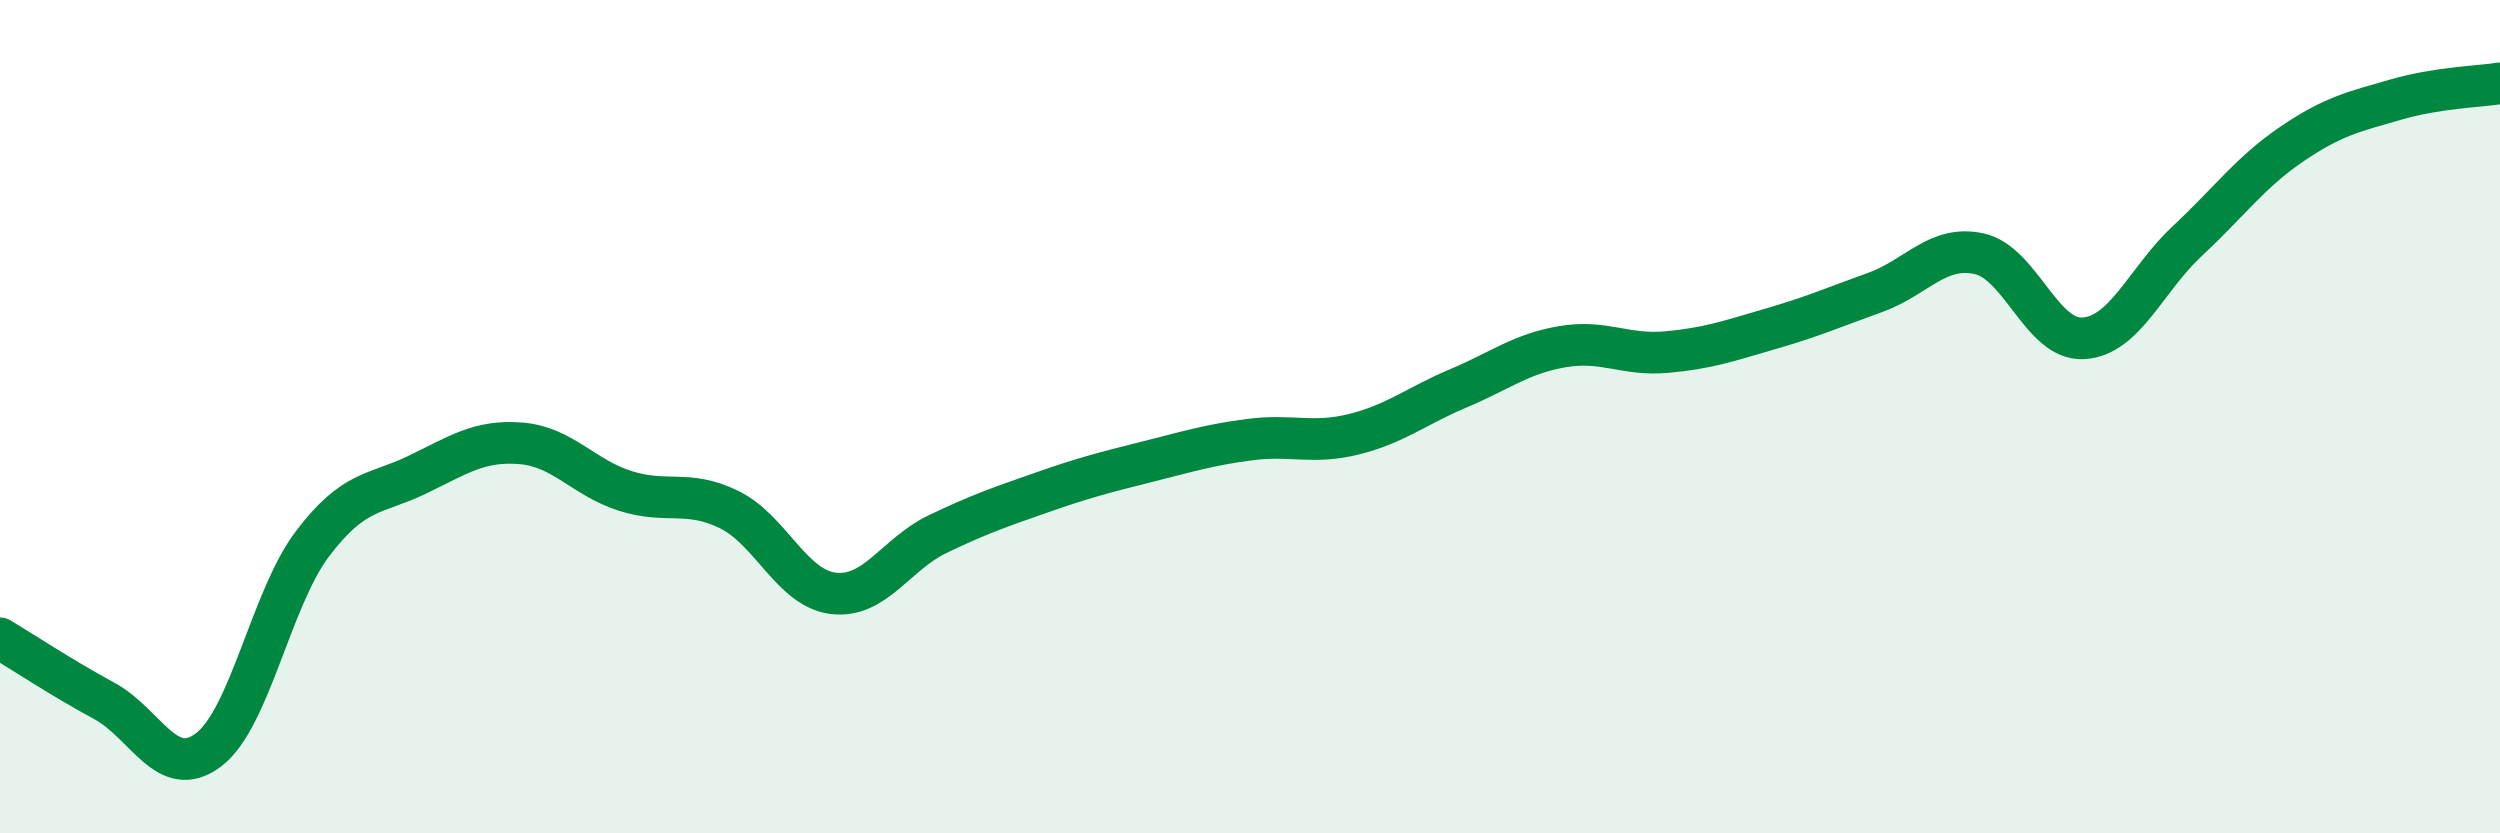
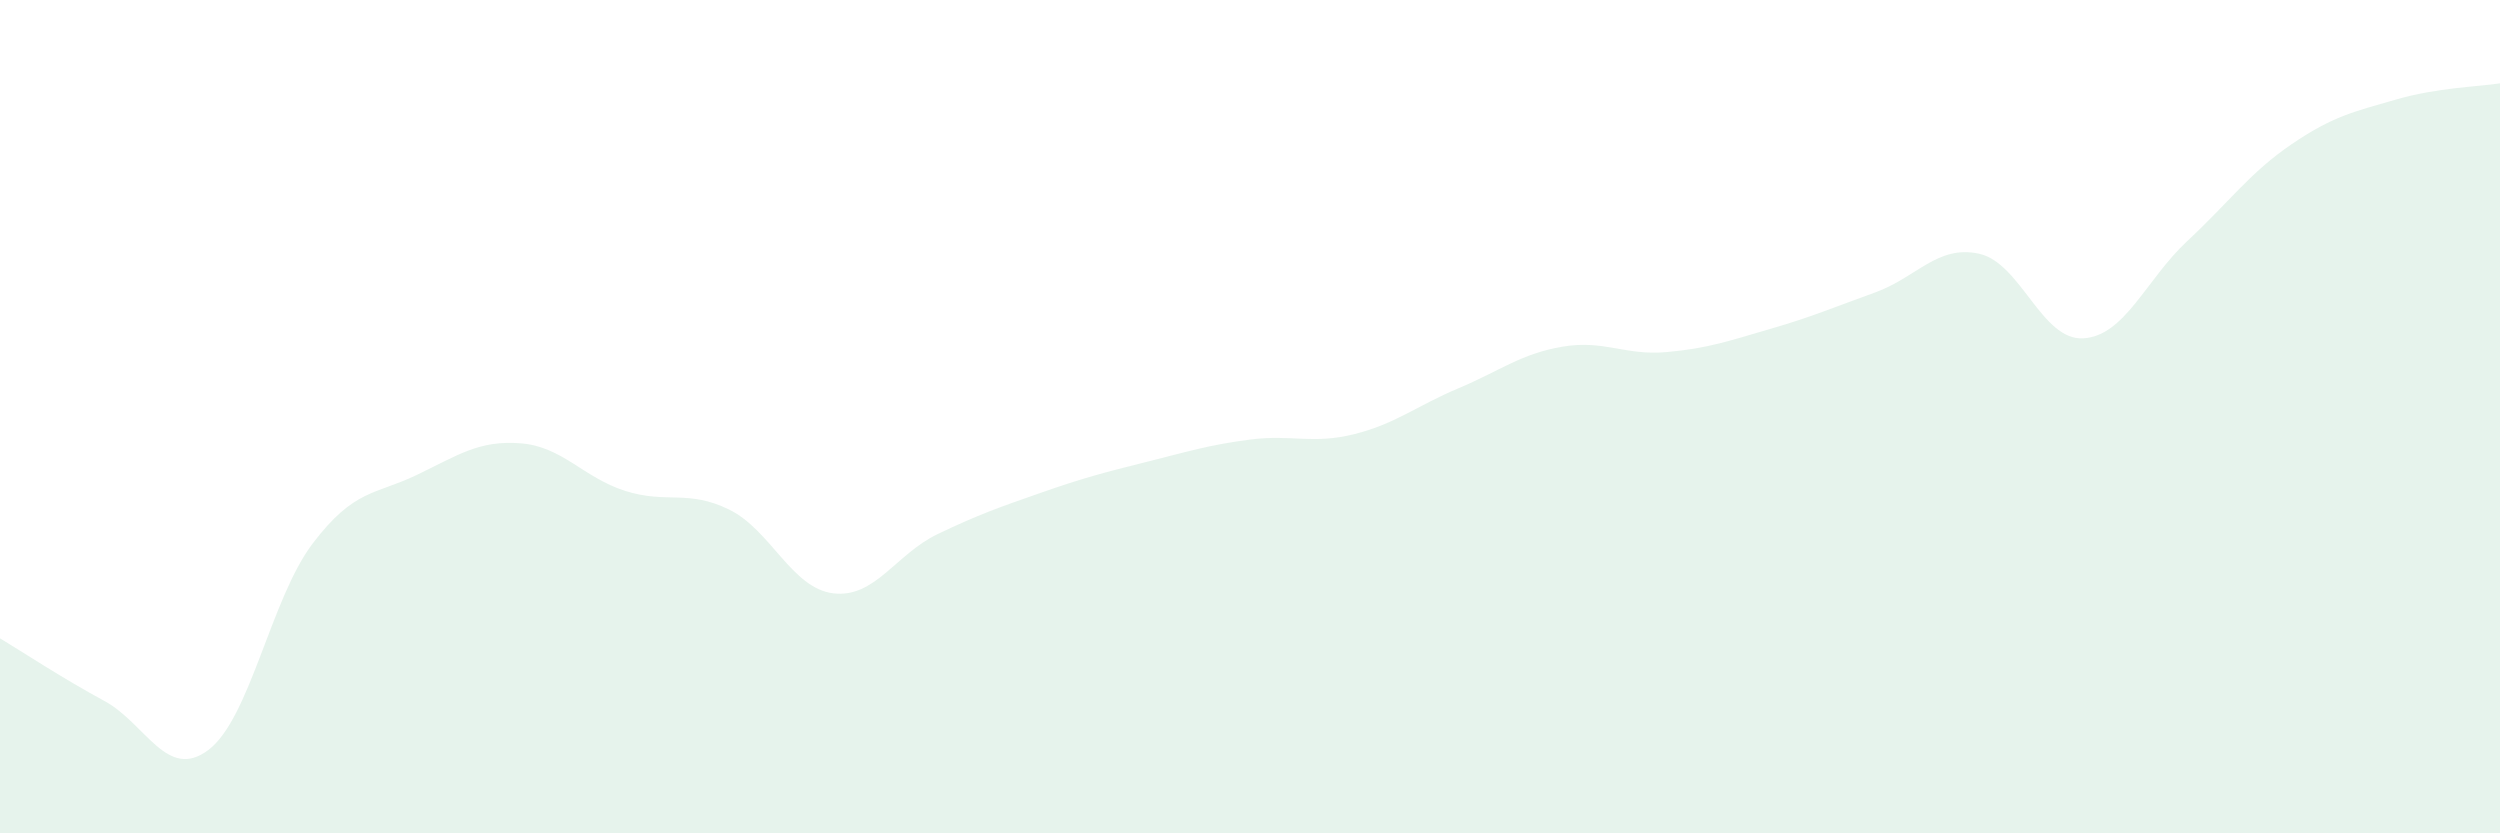
<svg xmlns="http://www.w3.org/2000/svg" width="60" height="20" viewBox="0 0 60 20">
  <path d="M 0,15.32 C 0.5,15.62 1.5,16.28 2.5,16.82 C 3.5,17.36 4,18.75 5,18 C 6,17.25 6.5,14.37 7.5,13.05 C 8.5,11.73 9,11.88 10,11.4 C 11,10.92 11.5,10.56 12.5,10.64 C 13.5,10.72 14,11.46 15,11.78 C 16,12.1 16.5,11.74 17.5,12.23 C 18.5,12.72 19,14.12 20,14.24 C 21,14.36 21.5,13.3 22.5,12.82 C 23.5,12.34 24,12.17 25,11.82 C 26,11.47 26.5,11.34 27.5,11.09 C 28.5,10.84 29,10.68 30,10.55 C 31,10.42 31.5,10.67 32.5,10.42 C 33.5,10.17 34,9.74 35,9.32 C 36,8.9 36.5,8.49 37.5,8.32 C 38.5,8.15 39,8.54 40,8.45 C 41,8.36 41.5,8.18 42.5,7.89 C 43.5,7.6 44,7.38 45,7.02 C 46,6.66 46.5,5.87 47.5,6.09 C 48.5,6.31 49,8.18 50,8.12 C 51,8.06 51.5,6.71 52.5,5.78 C 53.5,4.85 54,4.14 55,3.46 C 56,2.78 56.5,2.68 57.5,2.39 C 58.5,2.1 59.5,2.08 60,2L60 20L0 20Z" fill="#008740" opacity="0.1" stroke-linecap="round" stroke-linejoin="round" />
-   <path d="M 0,15.32 C 0.5,15.62 1.5,16.28 2.5,16.82 C 3.5,17.36 4,18.75 5,18 C 6,17.25 6.5,14.37 7.5,13.05 C 8.5,11.73 9,11.88 10,11.4 C 11,10.92 11.5,10.56 12.5,10.64 C 13.5,10.72 14,11.46 15,11.78 C 16,12.1 16.5,11.74 17.5,12.23 C 18.5,12.72 19,14.12 20,14.24 C 21,14.36 21.5,13.3 22.5,12.82 C 23.5,12.34 24,12.17 25,11.82 C 26,11.47 26.5,11.34 27.5,11.09 C 28.5,10.84 29,10.68 30,10.55 C 31,10.42 31.5,10.67 32.5,10.42 C 33.5,10.17 34,9.74 35,9.32 C 36,8.9 36.5,8.49 37.5,8.32 C 38.5,8.15 39,8.54 40,8.45 C 41,8.36 41.5,8.18 42.5,7.89 C 43.5,7.6 44,7.38 45,7.02 C 46,6.66 46.5,5.87 47.5,6.09 C 48.5,6.31 49,8.18 50,8.12 C 51,8.06 51.5,6.71 52.5,5.78 C 53.5,4.85 54,4.14 55,3.46 C 56,2.78 56.5,2.68 57.5,2.39 C 58.5,2.1 59.5,2.08 60,2" stroke="#008740" stroke-width="1" fill="none" stroke-linecap="round" stroke-linejoin="round" />
</svg>